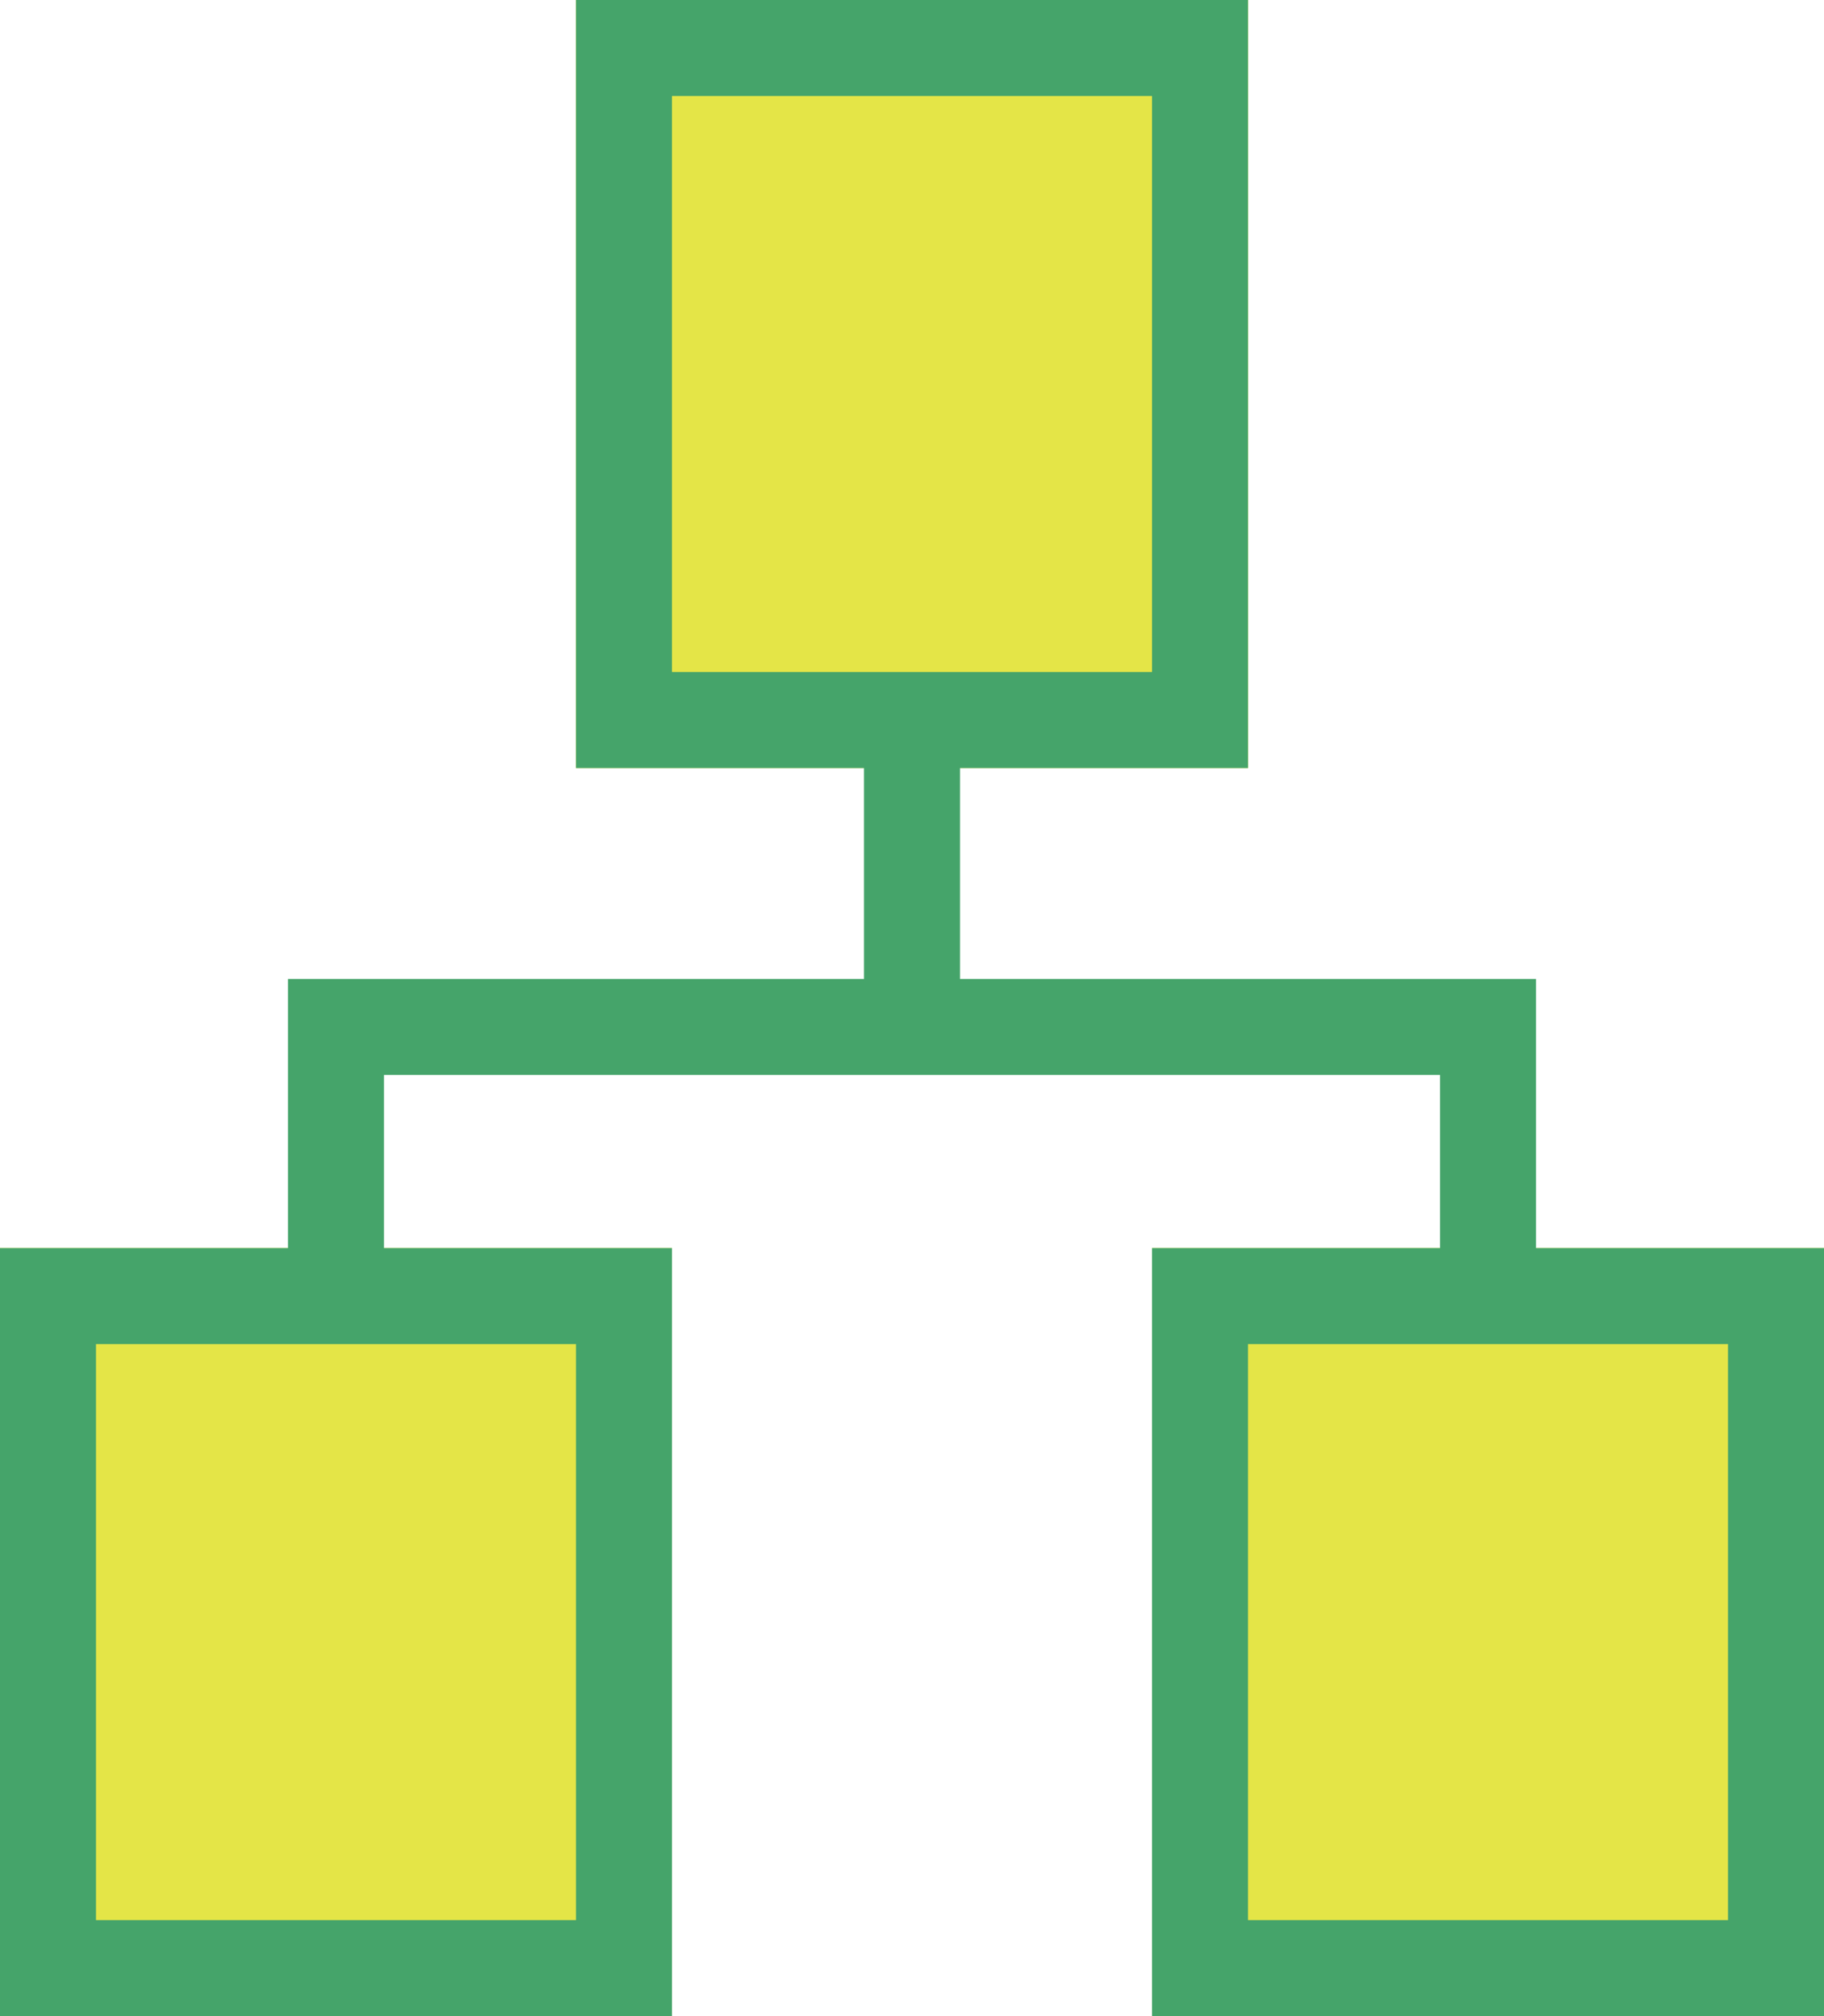
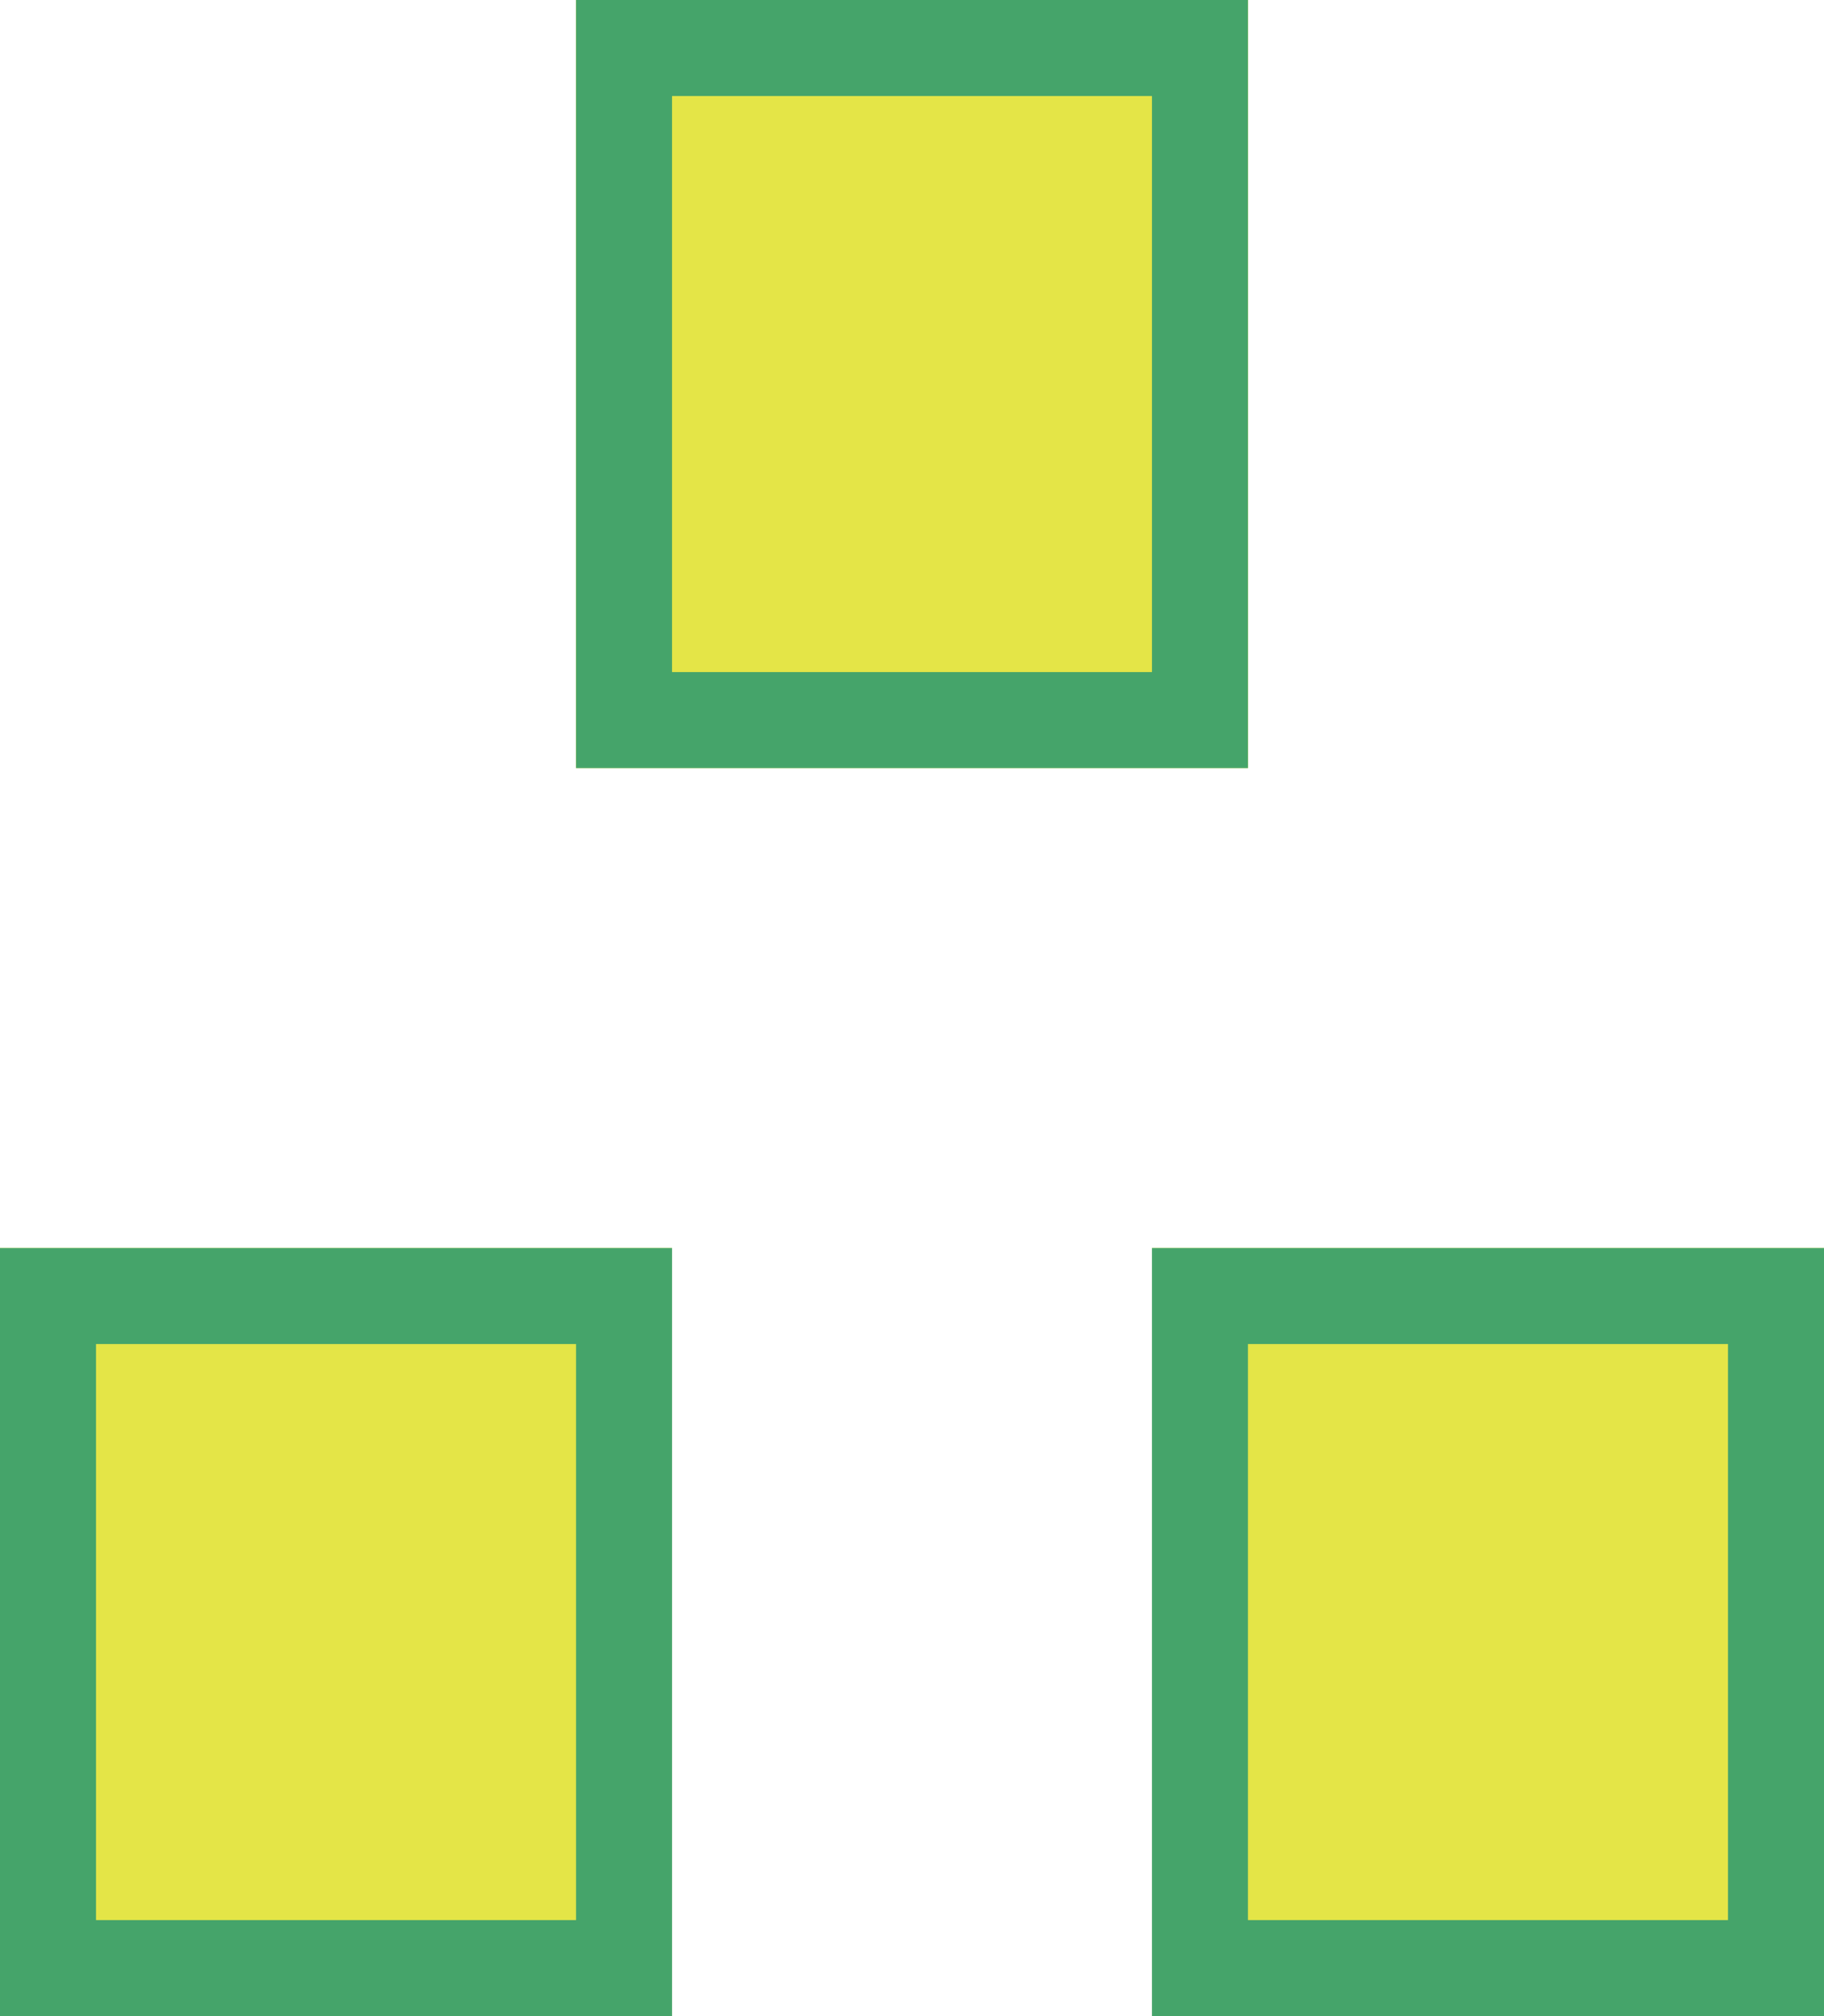
<svg xmlns="http://www.w3.org/2000/svg" width="19" height="21" viewBox="0 0 19 21">
  <g transform="translate(-1042 -5867)">
    <path d="M0,0H7V8H0Z" transform="translate(1048 5867)" fill="#e4e547" />
    <path d="M1,1V7H6V1H1M0,0H7V8H0Z" transform="translate(1048 5867)" fill="#45a46a" />
    <path d="M0,0H7V8H0Z" transform="translate(1042 5880)" fill="#e4e547" />
    <path d="M1,1V7H6V1H1M0,0H7V8H0Z" transform="translate(1042 5880)" fill="#45a46a" />
    <path d="M0,0H7V8H0Z" transform="translate(1054 5880)" fill="#e4e547" />
    <path d="M1,1V7H6V1H1M0,0H7V8H0Z" transform="translate(1054 5880)" fill="#45a46a" />
-     <path d="M-18903-10497.525h-1v-2.278h-11v2.278h-1v-3.278h13Z" transform="translate(19961 16378)" fill="#45a46a" />
-     <path d="M.5,3h-1V0h1Z" transform="translate(1051.5 5874.5)" fill="#45a46a" />
  </g>
</svg>